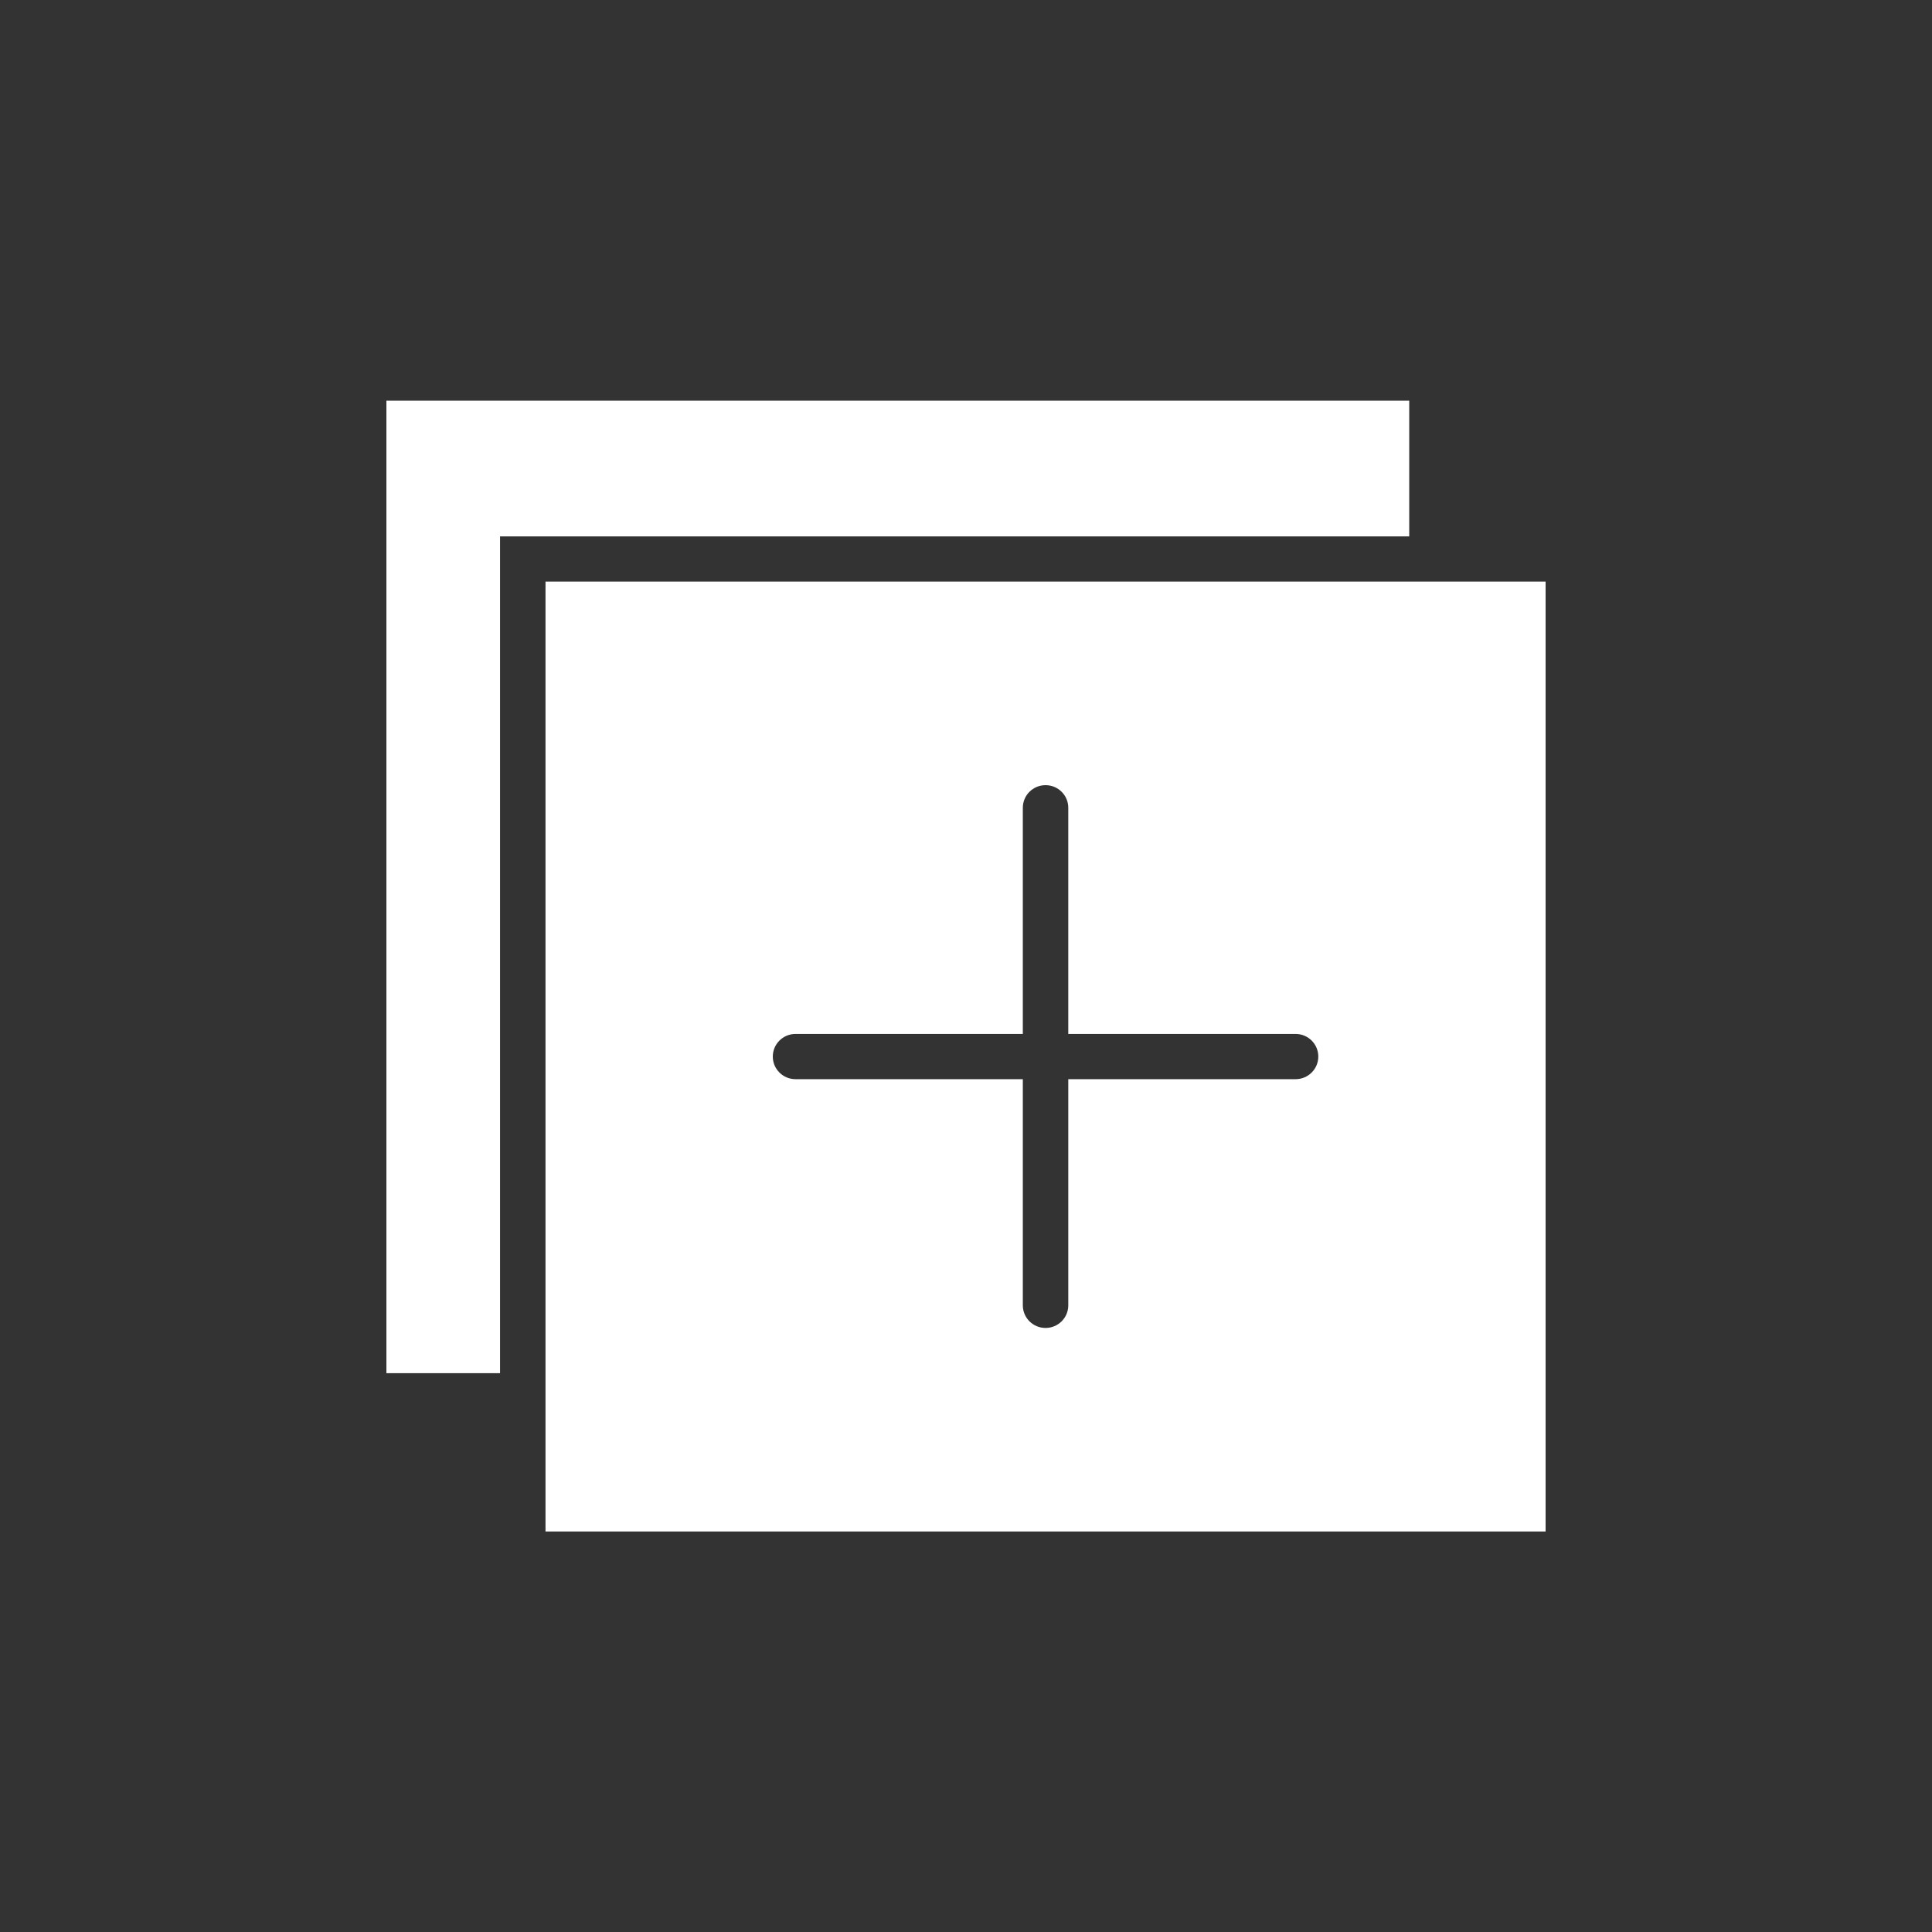
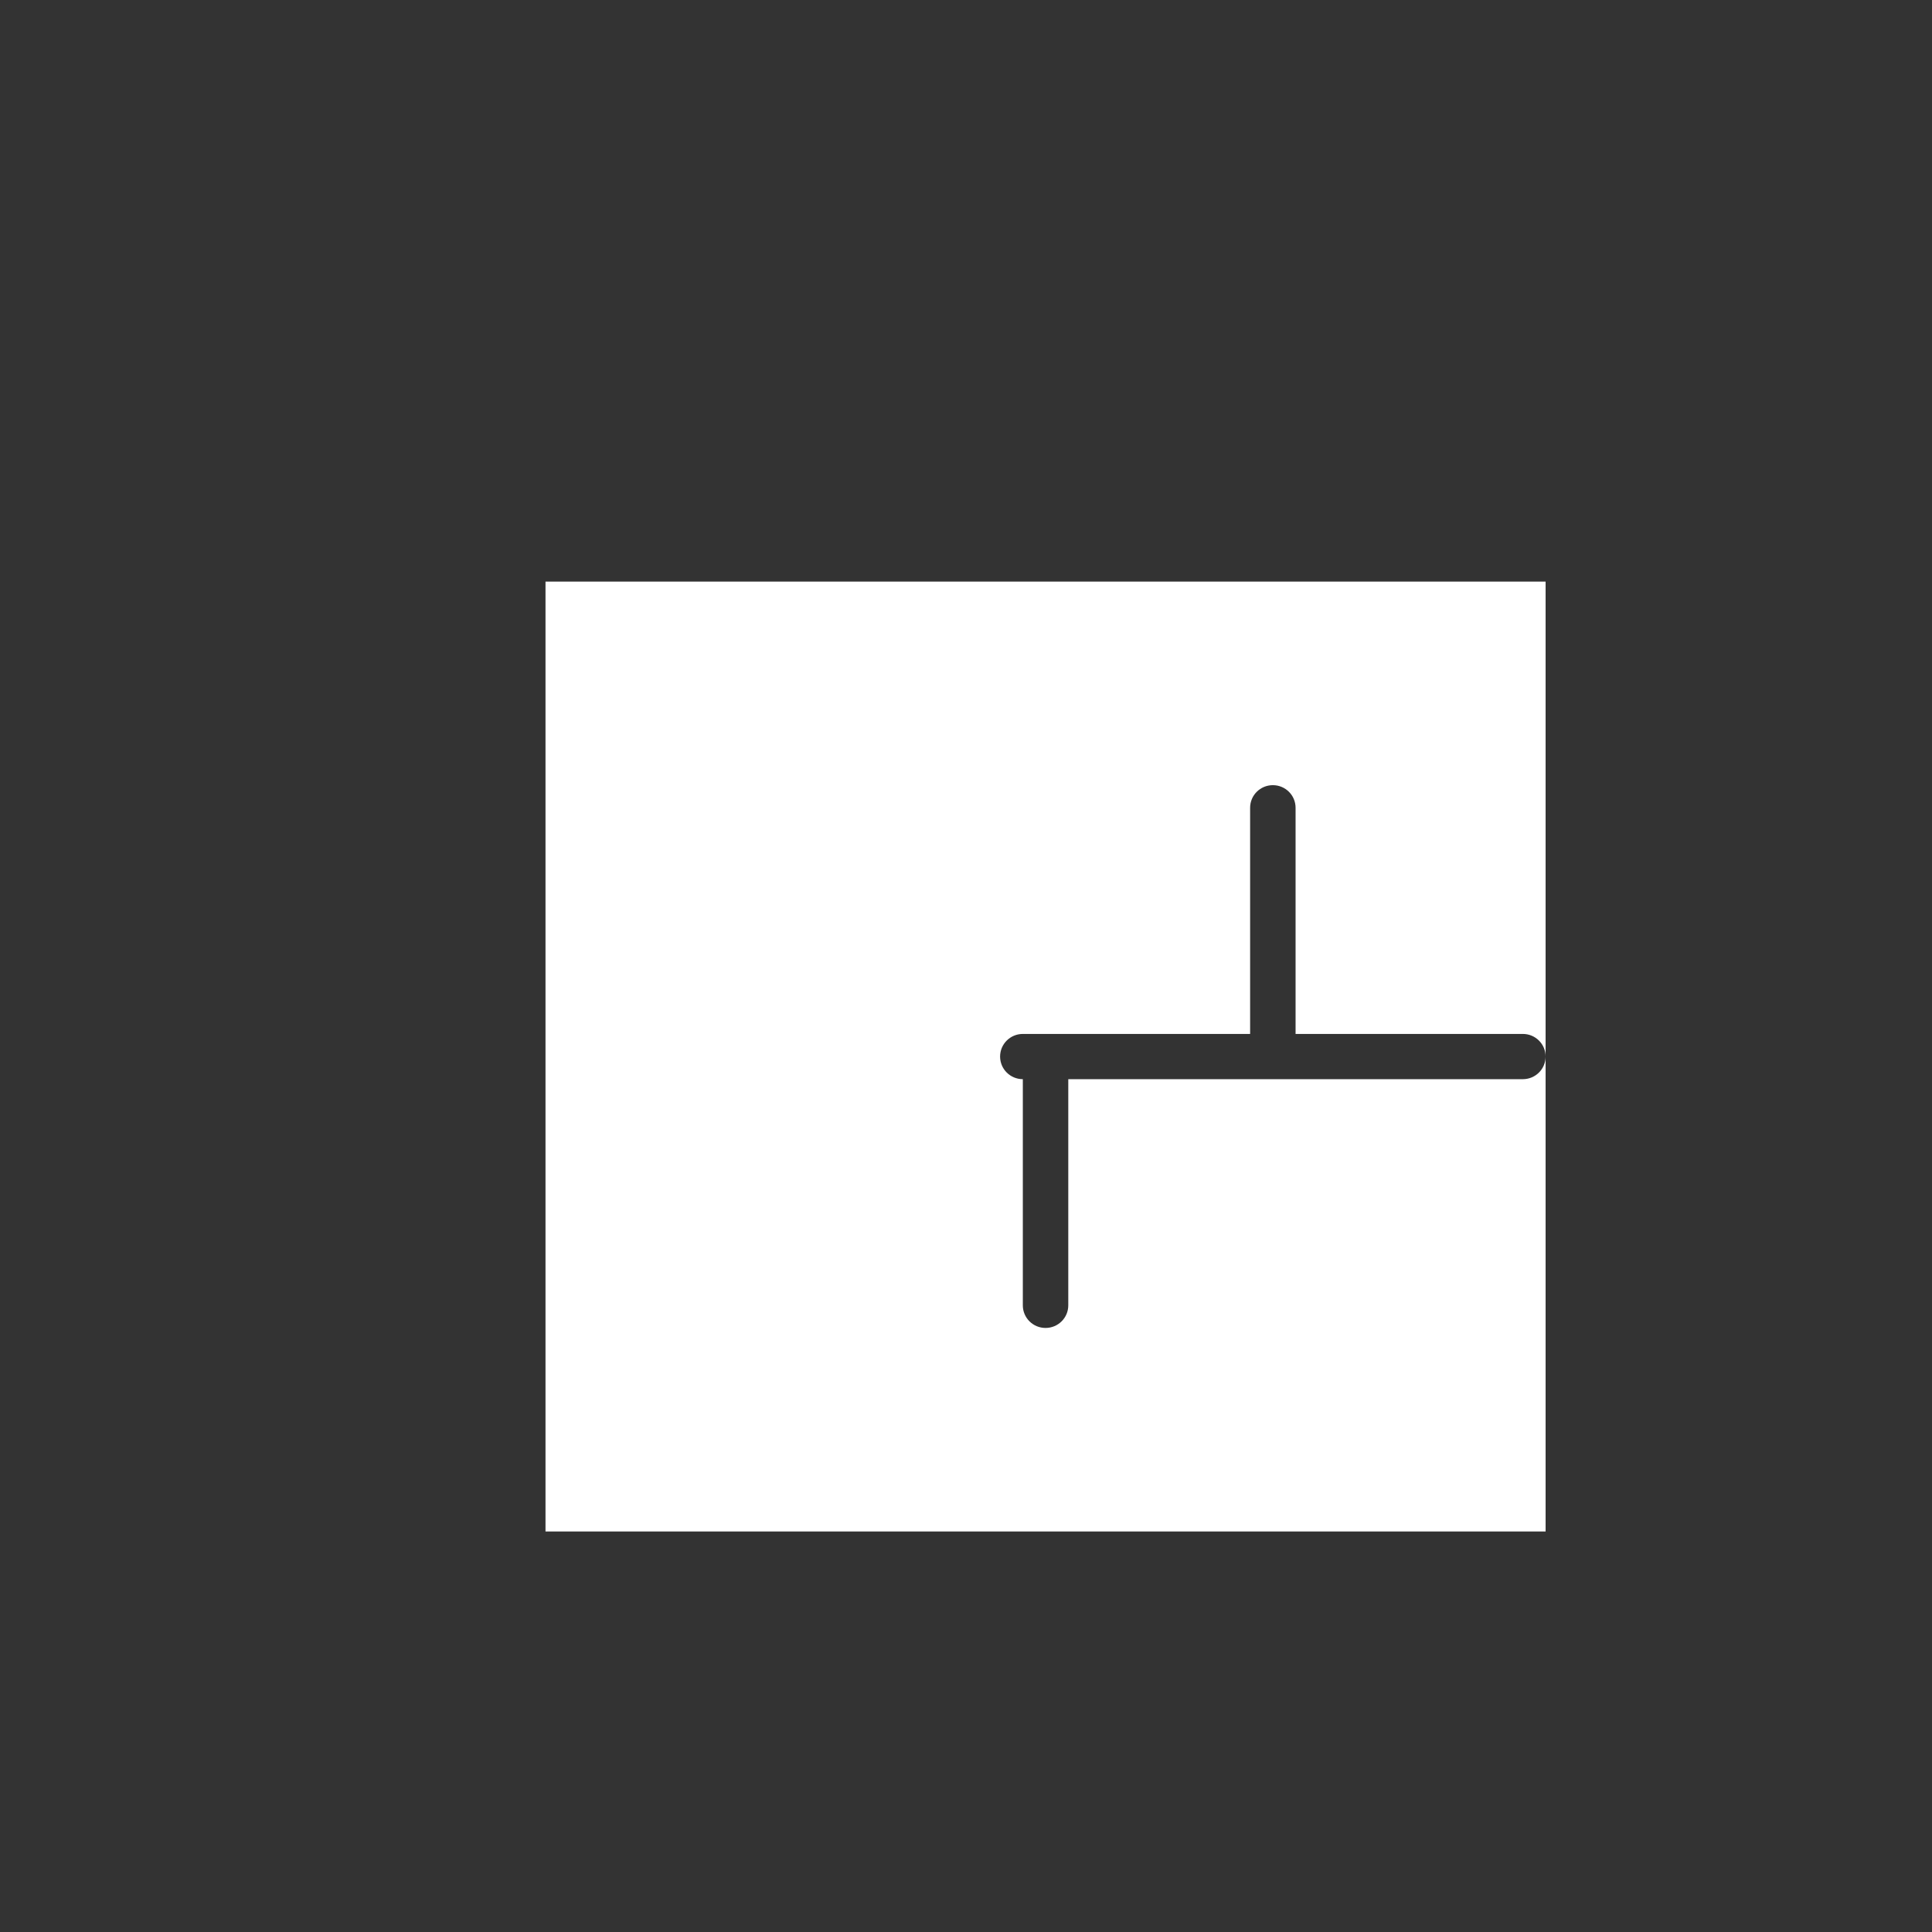
<svg xmlns="http://www.w3.org/2000/svg" xmlns:ns1="http://sodipodi.sourceforge.net/DTD/sodipodi-0.dtd" xmlns:ns2="http://www.inkscape.org/namespaces/inkscape" version="1.1" id="Capa_1" x="0px" y="0px" viewBox="0 0 51 51" style="enable-background:new 0 0 51 51;" xml:space="preserve" ns1:docname="feature-tile-icon-03.svg" ns2:version="1.1.1 (3bf5ae0d25, 2021-09-20)">
  <rect x="0" y="0" width="51" height="51" fill="#333333" stroke="none" />
  <defs id="defs1618" />
  <ns1:namedview id="namedview1616" pagecolor="#ffffff" bordercolor="#666666" borderopacity="1.0" ns2:pageshadow="2" ns2:pageopacity="0.0" ns2:pagecheckerboard="0" showgrid="false" ns2:zoom="16.372549" ns2:cx="25.5" ns2:cy="25.5" ns2:window-width="1920" ns2:window-height="1017" ns2:window-x="-8" ns2:window-y="-8" ns2:window-maximized="1" ns2:current-layer="Capa_1" />
  <g id="g1583" style="fill:#ffffff" transform="matrix(0.6,0,0,0.597,10.2,10.279)">
-     <polygon points="0,43.5 5,43.5 5,6.5 45,6.5 45,0.5 0,0.5 " id="polygon1579" style="fill:#ffffff" />
-     <path d="m 7,8.5 v 42 h 44 v -42 z m 33,22 H 30 v 10 c 0,0.553 -0.447,1 -1,1 -0.553,0 -1,-0.447 -1,-1 v -10 H 18 c -0.553,0 -1,-0.447 -1,-1 0,-0.553 0.447,-1 1,-1 h 10 v -10 c 0,-0.553 0.447,-1 1,-1 0.553,0 1,0.447 1,1 v 10 h 10 c 0.553,0 1,0.447 1,1 0,0.553 -0.447,1 -1,1 z" id="path1581" style="fill:#ffffff" />
+     <path d="m 7,8.5 v 42 h 44 v -42 z m 33,22 H 30 v 10 c 0,0.553 -0.447,1 -1,1 -0.553,0 -1,-0.447 -1,-1 v -10 c -0.553,0 -1,-0.447 -1,-1 0,-0.553 0.447,-1 1,-1 h 10 v -10 c 0,-0.553 0.447,-1 1,-1 0.553,0 1,0.447 1,1 v 10 h 10 c 0.553,0 1,0.447 1,1 0,0.553 -0.447,1 -1,1 z" id="path1581" style="fill:#ffffff" />
  </g>
  <g id="g1585" style="fill:#ffffff" transform="matrix(0.6,0,0,0.597,10.2,10.279)">
</g>
  <g id="g1587" style="fill:#ffffff" transform="matrix(0.6,0,0,0.597,10.2,10.279)">
</g>
  <g id="g1589" style="fill:#ffffff" transform="matrix(0.6,0,0,0.597,10.2,10.279)">
</g>
  <g id="g1591" style="fill:#ffffff" transform="matrix(0.6,0,0,0.597,10.2,10.279)">
</g>
  <g id="g1593" style="fill:#ffffff" transform="matrix(0.6,0,0,0.597,10.2,10.279)">
</g>
  <g id="g1595" style="fill:#ffffff" transform="matrix(0.6,0,0,0.597,10.2,10.279)">
</g>
  <g id="g1597" style="fill:#ffffff" transform="matrix(0.6,0,0,0.597,10.2,10.279)">
</g>
  <g id="g1599" style="fill:#ffffff" transform="matrix(0.6,0,0,0.597,10.2,10.279)">
</g>
  <g id="g1601" style="fill:#ffffff" transform="matrix(0.6,0,0,0.597,10.2,10.279)">
</g>
  <g id="g1603" style="fill:#ffffff" transform="matrix(0.6,0,0,0.597,10.2,10.279)">
</g>
  <g id="g1605" style="fill:#ffffff" transform="matrix(0.6,0,0,0.597,10.2,10.279)">
</g>
  <g id="g1607" style="fill:#ffffff" transform="matrix(0.6,0,0,0.597,10.2,10.279)">
</g>
  <g id="g1609" style="fill:#ffffff" transform="matrix(0.6,0,0,0.597,10.2,10.279)">
</g>
  <g id="g1611" style="fill:#ffffff" transform="matrix(0.6,0,0,0.597,10.2,10.279)">
</g>
  <g id="g1613" style="fill:#ffffff" transform="matrix(0.6,0,0,0.597,10.2,10.279)">
</g>
</svg>